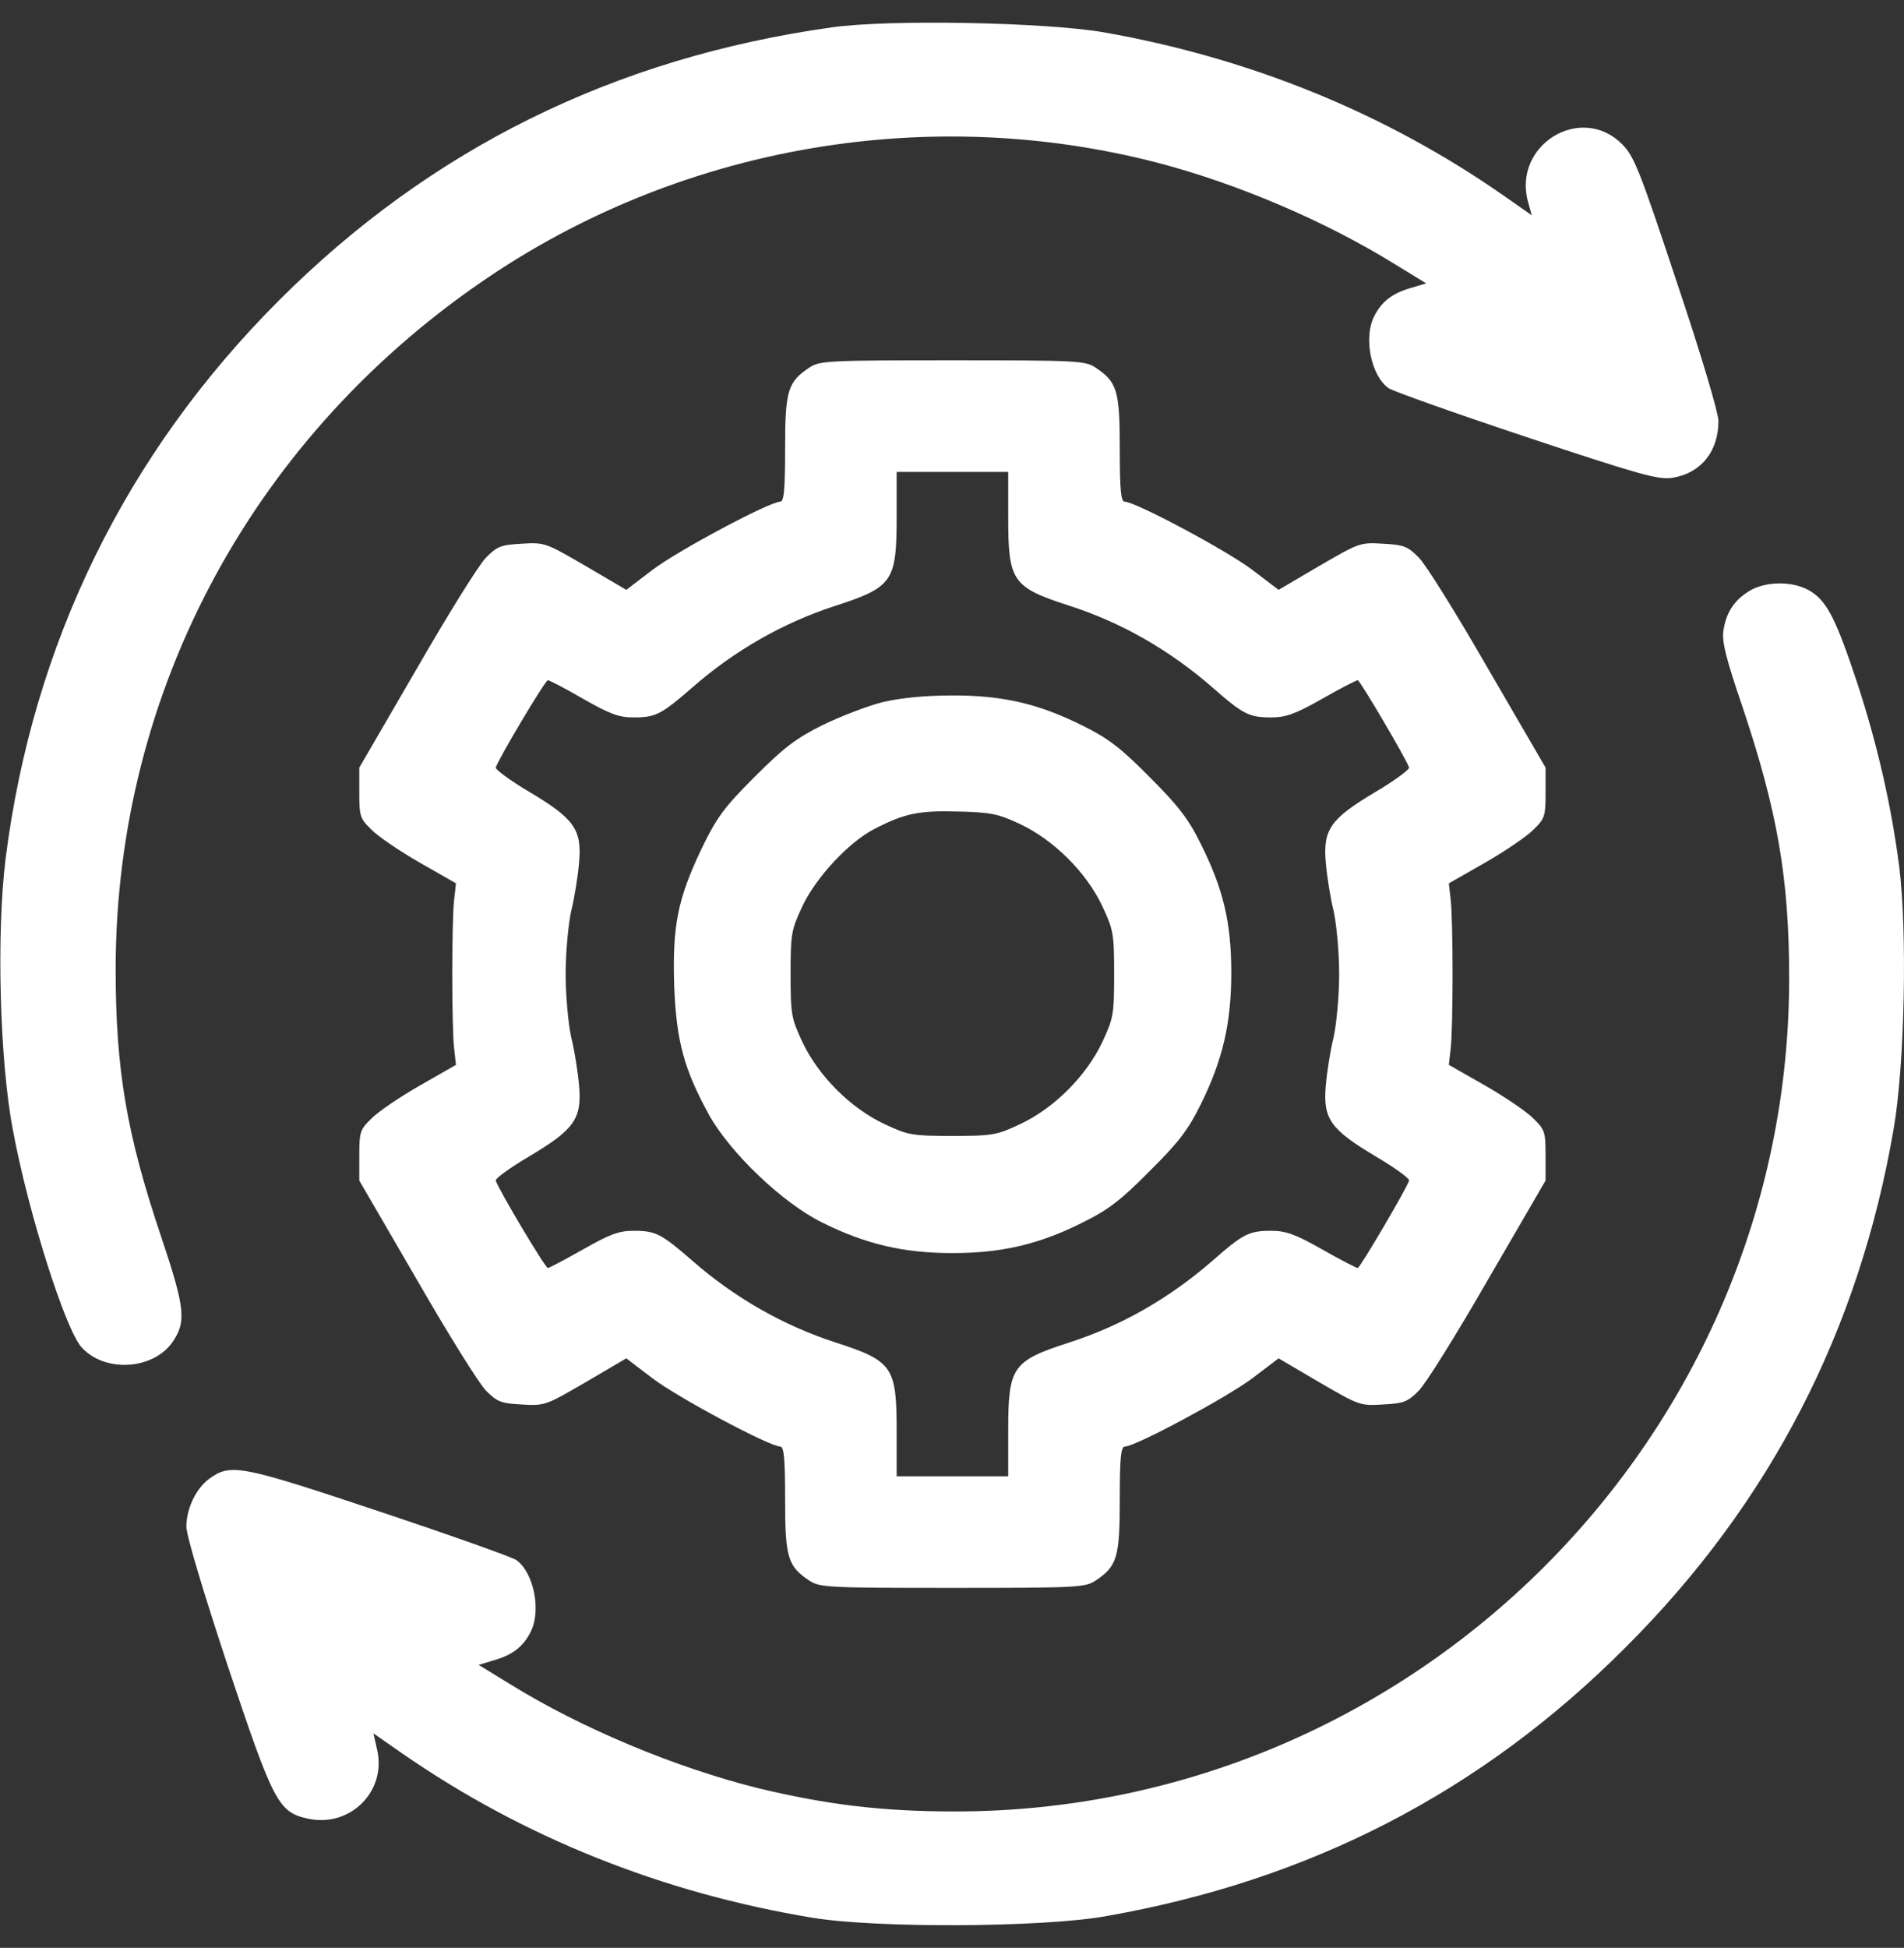
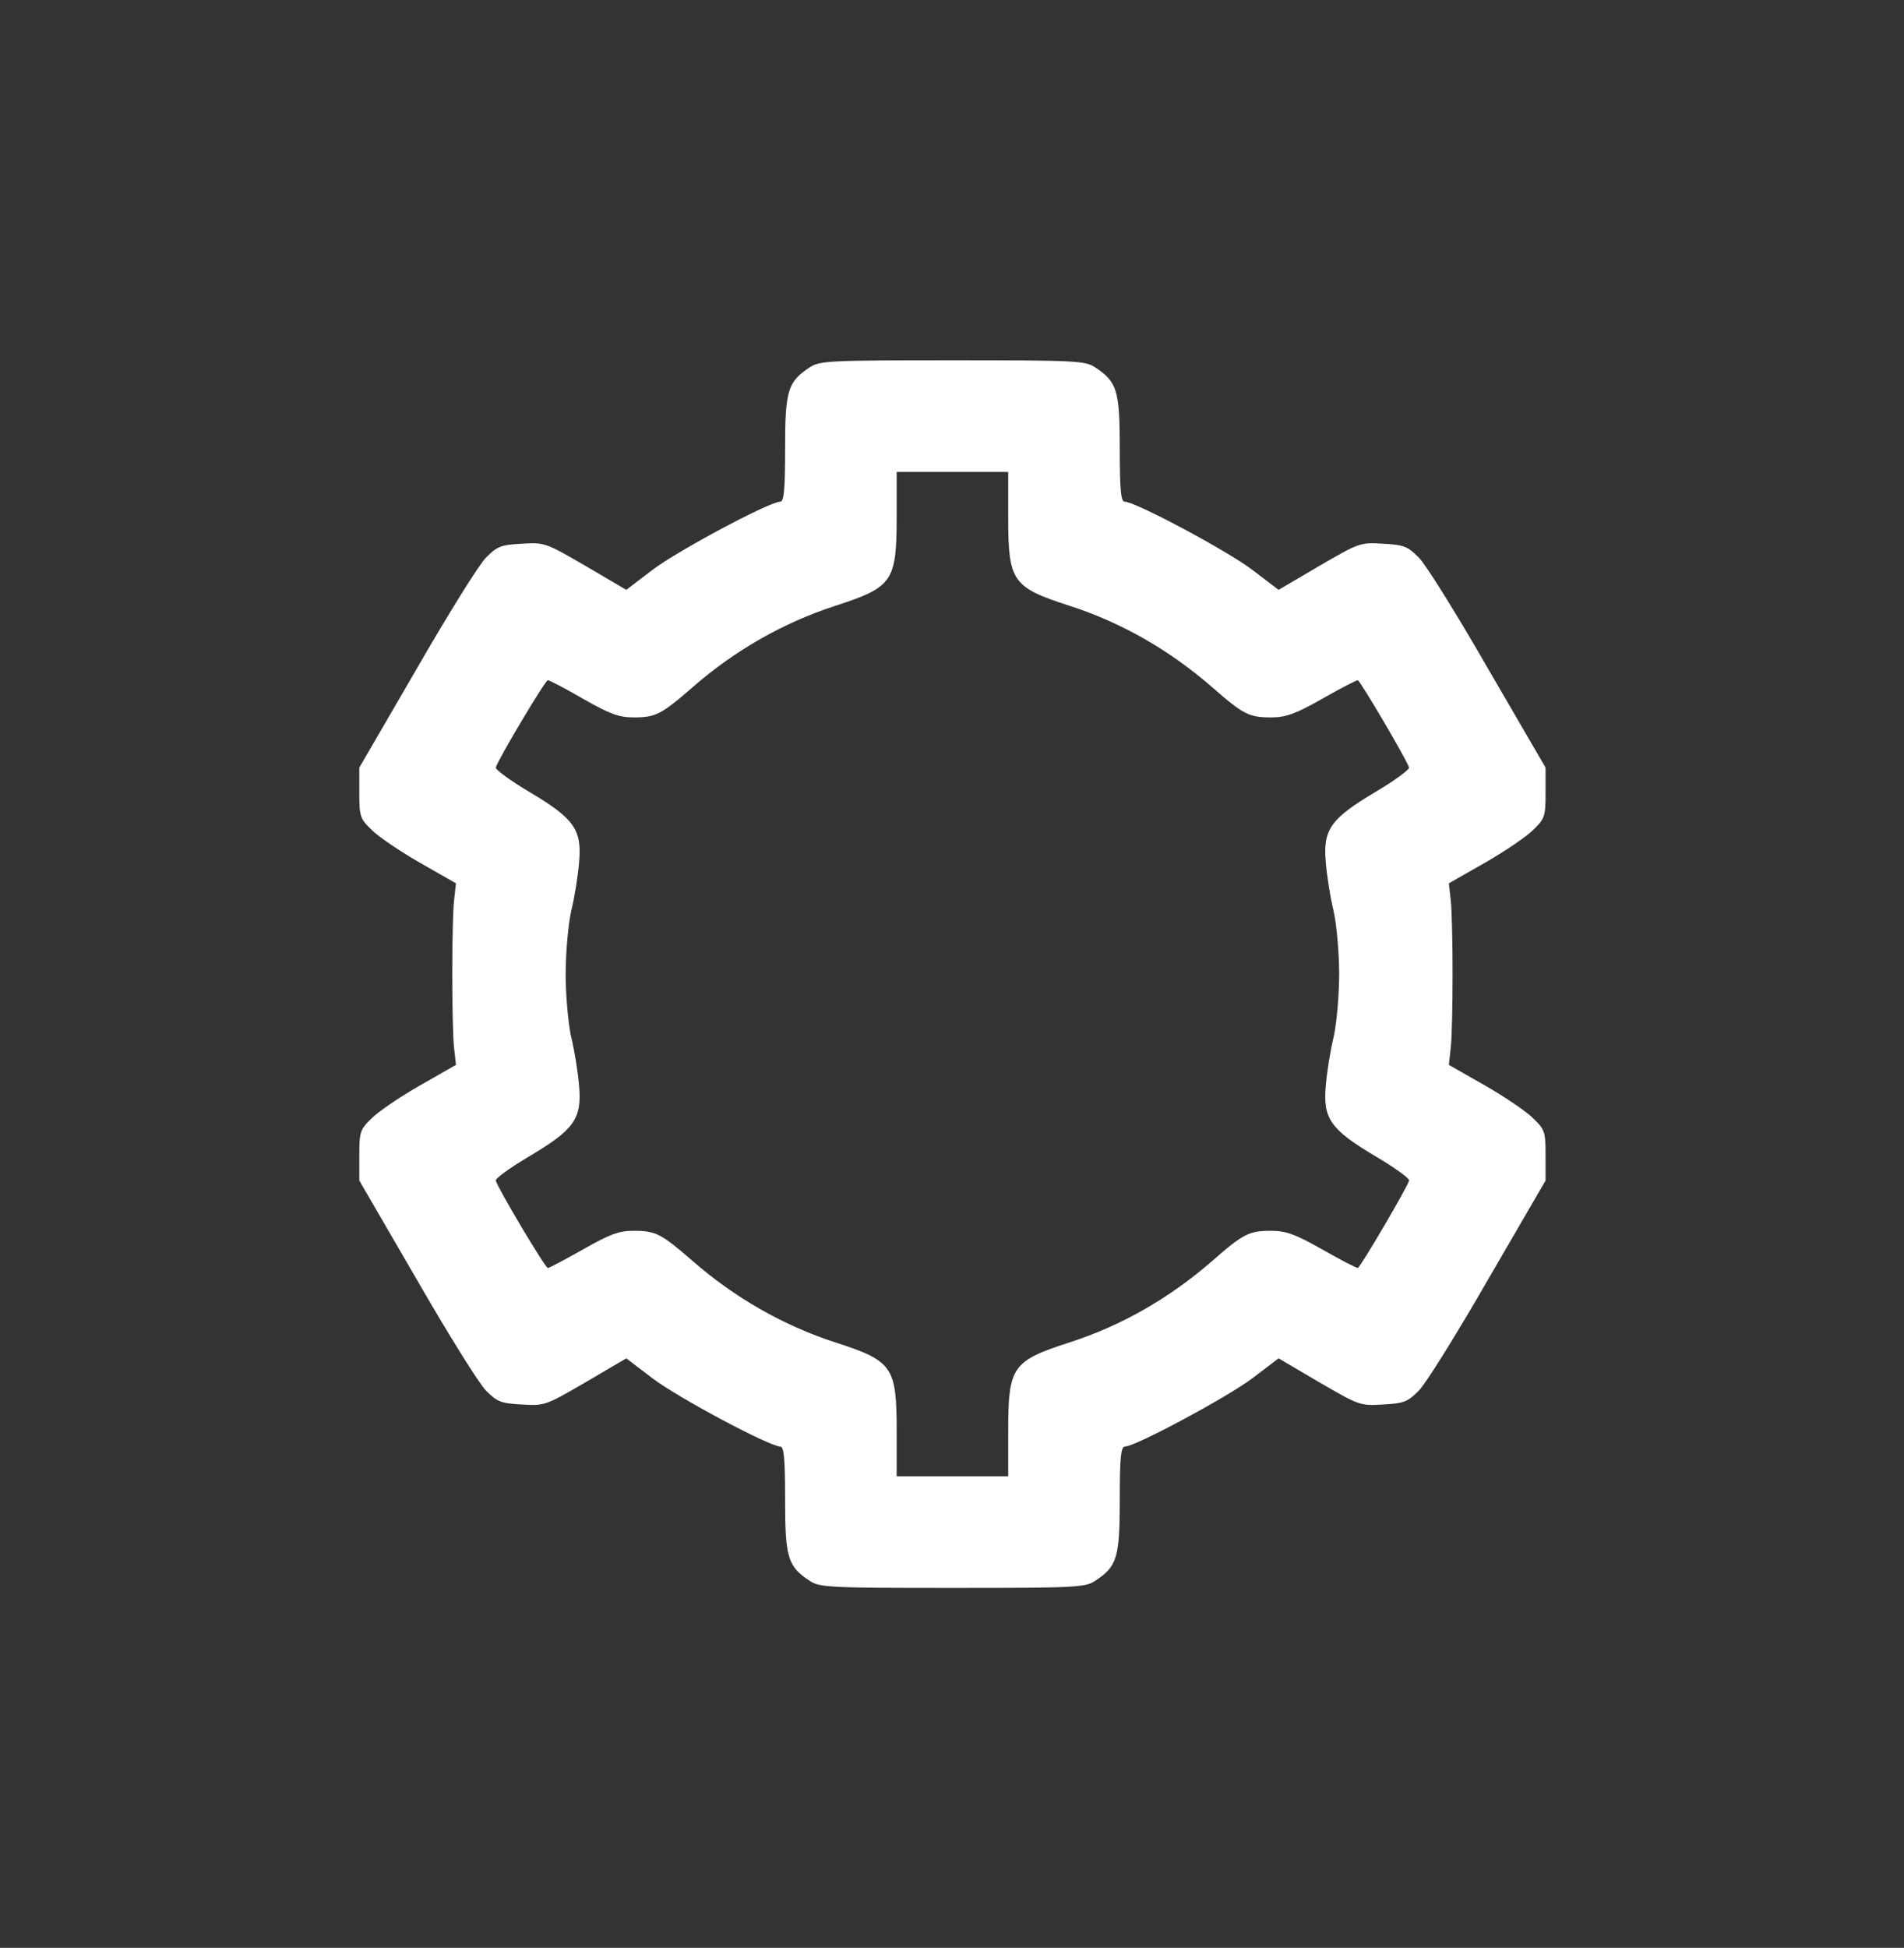
<svg xmlns="http://www.w3.org/2000/svg" width="44" height="45" viewBox="0 0 44 45" fill="none">
  <rect x="0" y="0" width="44" height="45" fill="#333333" stroke="none" />
  <g id="Black">
-     <path id="Vector" d="M19.216 0.633C14.197 1.338 9.952 3.435 6.446 6.941C2.905 10.482 0.757 14.873 0.129 19.84C-0.085 21.567 -0.008 24.524 0.301 26.122C0.662 28.056 1.513 30.711 1.883 31.124C2.424 31.725 3.567 31.648 4.005 30.978C4.306 30.522 4.272 30.204 3.722 28.563C2.922 26.191 2.673 24.695 2.673 22.392C2.673 15.921 5.904 9.983 11.396 6.331C15.89 3.349 21.519 2.403 26.753 3.761C28.601 4.242 30.646 5.119 32.227 6.099L32.958 6.546L32.588 6.657C32.176 6.778 31.926 6.967 31.755 7.31C31.505 7.8 31.686 8.685 32.09 8.969C32.193 9.038 33.619 9.545 35.269 10.095C37.899 10.971 38.312 11.083 38.638 11.04C39.3 10.937 39.712 10.438 39.712 9.725C39.712 9.536 39.3 8.153 38.75 6.52C37.89 3.924 37.761 3.606 37.486 3.331C36.533 2.378 34.951 3.349 35.312 4.664L35.398 4.973L34.745 4.517C32.012 2.61 28.876 1.338 25.498 0.745C24.14 0.513 20.54 0.444 19.216 0.633Z" fill="white" />
    <path id="Vector_2" d="M18.71 8.488C18.203 8.823 18.143 9.02 18.143 10.361C18.143 11.315 18.117 11.59 18.031 11.59C17.782 11.59 15.659 12.724 15.083 13.162L14.473 13.627L13.536 13.077C12.617 12.544 12.591 12.527 12.058 12.561C11.577 12.587 11.491 12.621 11.233 12.879C11.07 13.042 10.348 14.202 9.626 15.457L8.303 17.734V18.31C8.303 18.852 8.32 18.912 8.578 19.161C8.724 19.316 9.231 19.659 9.695 19.926L10.537 20.407L10.494 20.794C10.468 21 10.451 21.773 10.451 22.504C10.451 23.234 10.468 24.008 10.494 24.214L10.537 24.601L9.695 25.082C9.231 25.348 8.724 25.692 8.578 25.847C8.32 26.096 8.303 26.156 8.303 26.698V27.273L9.626 29.551C10.348 30.805 11.07 31.966 11.233 32.129C11.491 32.387 11.577 32.421 12.058 32.447C12.591 32.481 12.617 32.464 13.536 31.931L14.473 31.381L15.083 31.845C15.659 32.284 17.782 33.418 18.031 33.418C18.117 33.418 18.143 33.693 18.143 34.638C18.143 35.987 18.203 36.185 18.71 36.52C18.942 36.675 19.165 36.684 22.01 36.684C24.854 36.684 25.078 36.675 25.31 36.52C25.817 36.185 25.877 35.987 25.877 34.638C25.877 33.676 25.903 33.418 25.997 33.418C26.238 33.418 28.352 32.284 28.936 31.845L29.547 31.381L30.483 31.931C31.403 32.464 31.428 32.481 31.961 32.447C32.443 32.421 32.529 32.387 32.786 32.129C32.95 31.966 33.672 30.805 34.393 29.551L35.717 27.273V26.698C35.717 26.156 35.7 26.096 35.442 25.847C35.296 25.692 34.789 25.348 34.325 25.082L33.482 24.601L33.525 24.214C33.551 24.008 33.568 23.234 33.568 22.504C33.568 21.773 33.551 21 33.525 20.794L33.482 20.407L34.325 19.926C34.789 19.659 35.296 19.316 35.442 19.161C35.7 18.912 35.717 18.852 35.717 18.31V17.734L34.393 15.457C33.672 14.202 32.95 13.042 32.786 12.879C32.529 12.621 32.443 12.587 31.961 12.561C31.428 12.527 31.403 12.544 30.483 13.077L29.547 13.627L28.936 13.162C28.36 12.724 26.238 11.59 25.989 11.59C25.903 11.59 25.877 11.315 25.877 10.361C25.877 9.02 25.817 8.823 25.31 8.488C25.078 8.333 24.854 8.324 22.01 8.324C19.165 8.324 18.942 8.333 18.71 8.488ZM23.299 11.951C23.299 13.438 23.393 13.566 24.717 13.996C25.92 14.383 27.029 15.019 28.025 15.887C28.73 16.506 28.868 16.574 29.375 16.574C29.71 16.574 29.933 16.497 30.552 16.145C30.973 15.904 31.343 15.715 31.377 15.715C31.428 15.715 32.52 17.571 32.563 17.734C32.572 17.777 32.228 18.035 31.79 18.293C30.75 18.912 30.569 19.161 30.638 19.926C30.664 20.235 30.741 20.734 30.818 21.043C30.887 21.352 30.947 22.006 30.947 22.504C30.947 23.002 30.887 23.655 30.818 23.965C30.741 24.274 30.664 24.773 30.638 25.082C30.569 25.847 30.75 26.096 31.79 26.715C32.228 26.973 32.572 27.222 32.563 27.273C32.52 27.437 31.428 29.293 31.377 29.293C31.343 29.293 30.973 29.104 30.552 28.863C29.933 28.511 29.71 28.434 29.375 28.434C28.868 28.434 28.73 28.502 28.025 29.121C27.029 29.989 25.92 30.625 24.717 31.012C23.393 31.441 23.299 31.57 23.299 33.048V34.105H22.01H20.721V33.048C20.721 31.57 20.626 31.441 19.303 31.012C18.108 30.625 16.974 29.98 15.994 29.121C15.281 28.502 15.152 28.434 14.645 28.434C14.301 28.434 14.095 28.511 13.476 28.863C13.064 29.095 12.694 29.293 12.66 29.293C12.6 29.293 11.508 27.462 11.457 27.273C11.448 27.222 11.792 26.973 12.23 26.715C13.27 26.096 13.45 25.847 13.382 25.082C13.356 24.773 13.278 24.274 13.201 23.965C13.132 23.655 13.072 23.002 13.072 22.504C13.072 22.006 13.132 21.352 13.201 21.043C13.278 20.734 13.356 20.235 13.382 19.926C13.45 19.161 13.27 18.912 12.23 18.293C11.792 18.035 11.448 17.777 11.457 17.734C11.508 17.545 12.6 15.715 12.66 15.715C12.694 15.715 13.064 15.904 13.476 16.145C14.095 16.497 14.301 16.574 14.645 16.574C15.152 16.574 15.281 16.506 15.994 15.887C16.974 15.027 18.108 14.383 19.303 13.996C20.626 13.566 20.721 13.438 20.721 11.951V10.902H22.01H23.299V11.951Z" fill="white" />
-     <path id="Vector_3" d="M20.393 16.222C20.049 16.308 19.43 16.548 19.018 16.746C18.399 17.055 18.124 17.262 17.445 17.941C16.732 18.654 16.569 18.877 16.225 19.582C15.658 20.768 15.537 21.378 15.58 22.779C15.632 24.059 15.804 24.695 16.388 25.761C16.878 26.637 18.081 27.789 19 28.244C20.006 28.743 20.874 28.949 22.008 28.949C23.143 28.949 24.002 28.752 25.016 28.244C25.609 27.952 25.901 27.729 26.563 27.059C27.233 26.397 27.457 26.105 27.749 25.512C28.256 24.489 28.454 23.638 28.454 22.47C28.454 21.301 28.265 20.527 27.749 19.496C27.457 18.903 27.225 18.611 26.563 17.949C25.901 17.279 25.609 17.055 25.016 16.763C23.985 16.248 23.143 16.059 21.974 16.067C21.364 16.067 20.788 16.127 20.393 16.222ZM23.581 19.041C24.354 19.41 25.102 20.149 25.472 20.931C25.729 21.481 25.747 21.567 25.747 22.504C25.747 23.441 25.729 23.527 25.472 24.077C25.102 24.859 24.363 25.598 23.581 25.967C23.031 26.225 22.945 26.242 22.008 26.242C21.072 26.242 20.986 26.225 20.436 25.967C19.654 25.598 18.915 24.859 18.545 24.077C18.287 23.527 18.27 23.441 18.27 22.504C18.27 21.567 18.287 21.481 18.545 20.931C18.863 20.261 19.619 19.453 20.204 19.152C20.9 18.791 21.235 18.723 22.137 18.748C22.902 18.766 23.065 18.8 23.581 19.041Z" fill="white" />
-     <path id="Vector_4" d="M40.426 13.652C40.074 13.867 39.885 14.159 39.825 14.581C39.79 14.83 39.893 15.234 40.263 16.317C41.071 18.723 41.346 20.278 41.346 22.59C41.354 33.186 32.675 41.849 22.07 41.849C20.386 41.849 19.122 41.694 17.541 41.316C15.625 40.843 13.425 39.923 11.792 38.91L11.061 38.463L11.431 38.351C11.843 38.231 12.093 38.041 12.264 37.698C12.514 37.208 12.333 36.323 11.929 36.039C11.826 35.97 10.4 35.463 8.75 34.913C5.536 33.839 5.329 33.805 4.831 34.166C4.53 34.389 4.307 34.853 4.307 35.266C4.307 35.472 4.685 36.735 5.261 38.48C6.318 41.642 6.429 41.857 7.1 42.012C8.079 42.235 8.939 41.393 8.715 40.422L8.629 40.044L9.282 40.499C12.067 42.433 15.29 43.731 18.787 44.306C20.248 44.547 24.064 44.53 25.533 44.272C30.268 43.447 34.23 41.402 37.565 38.059C40.899 34.733 42.961 30.745 43.761 26.079C44.018 24.601 44.078 21.507 43.889 20.012C43.7 18.568 43.382 17.202 42.927 15.801C42.437 14.323 42.231 13.919 41.87 13.678C41.492 13.42 40.822 13.412 40.426 13.652Z" fill="white" />
  </g>
</svg>